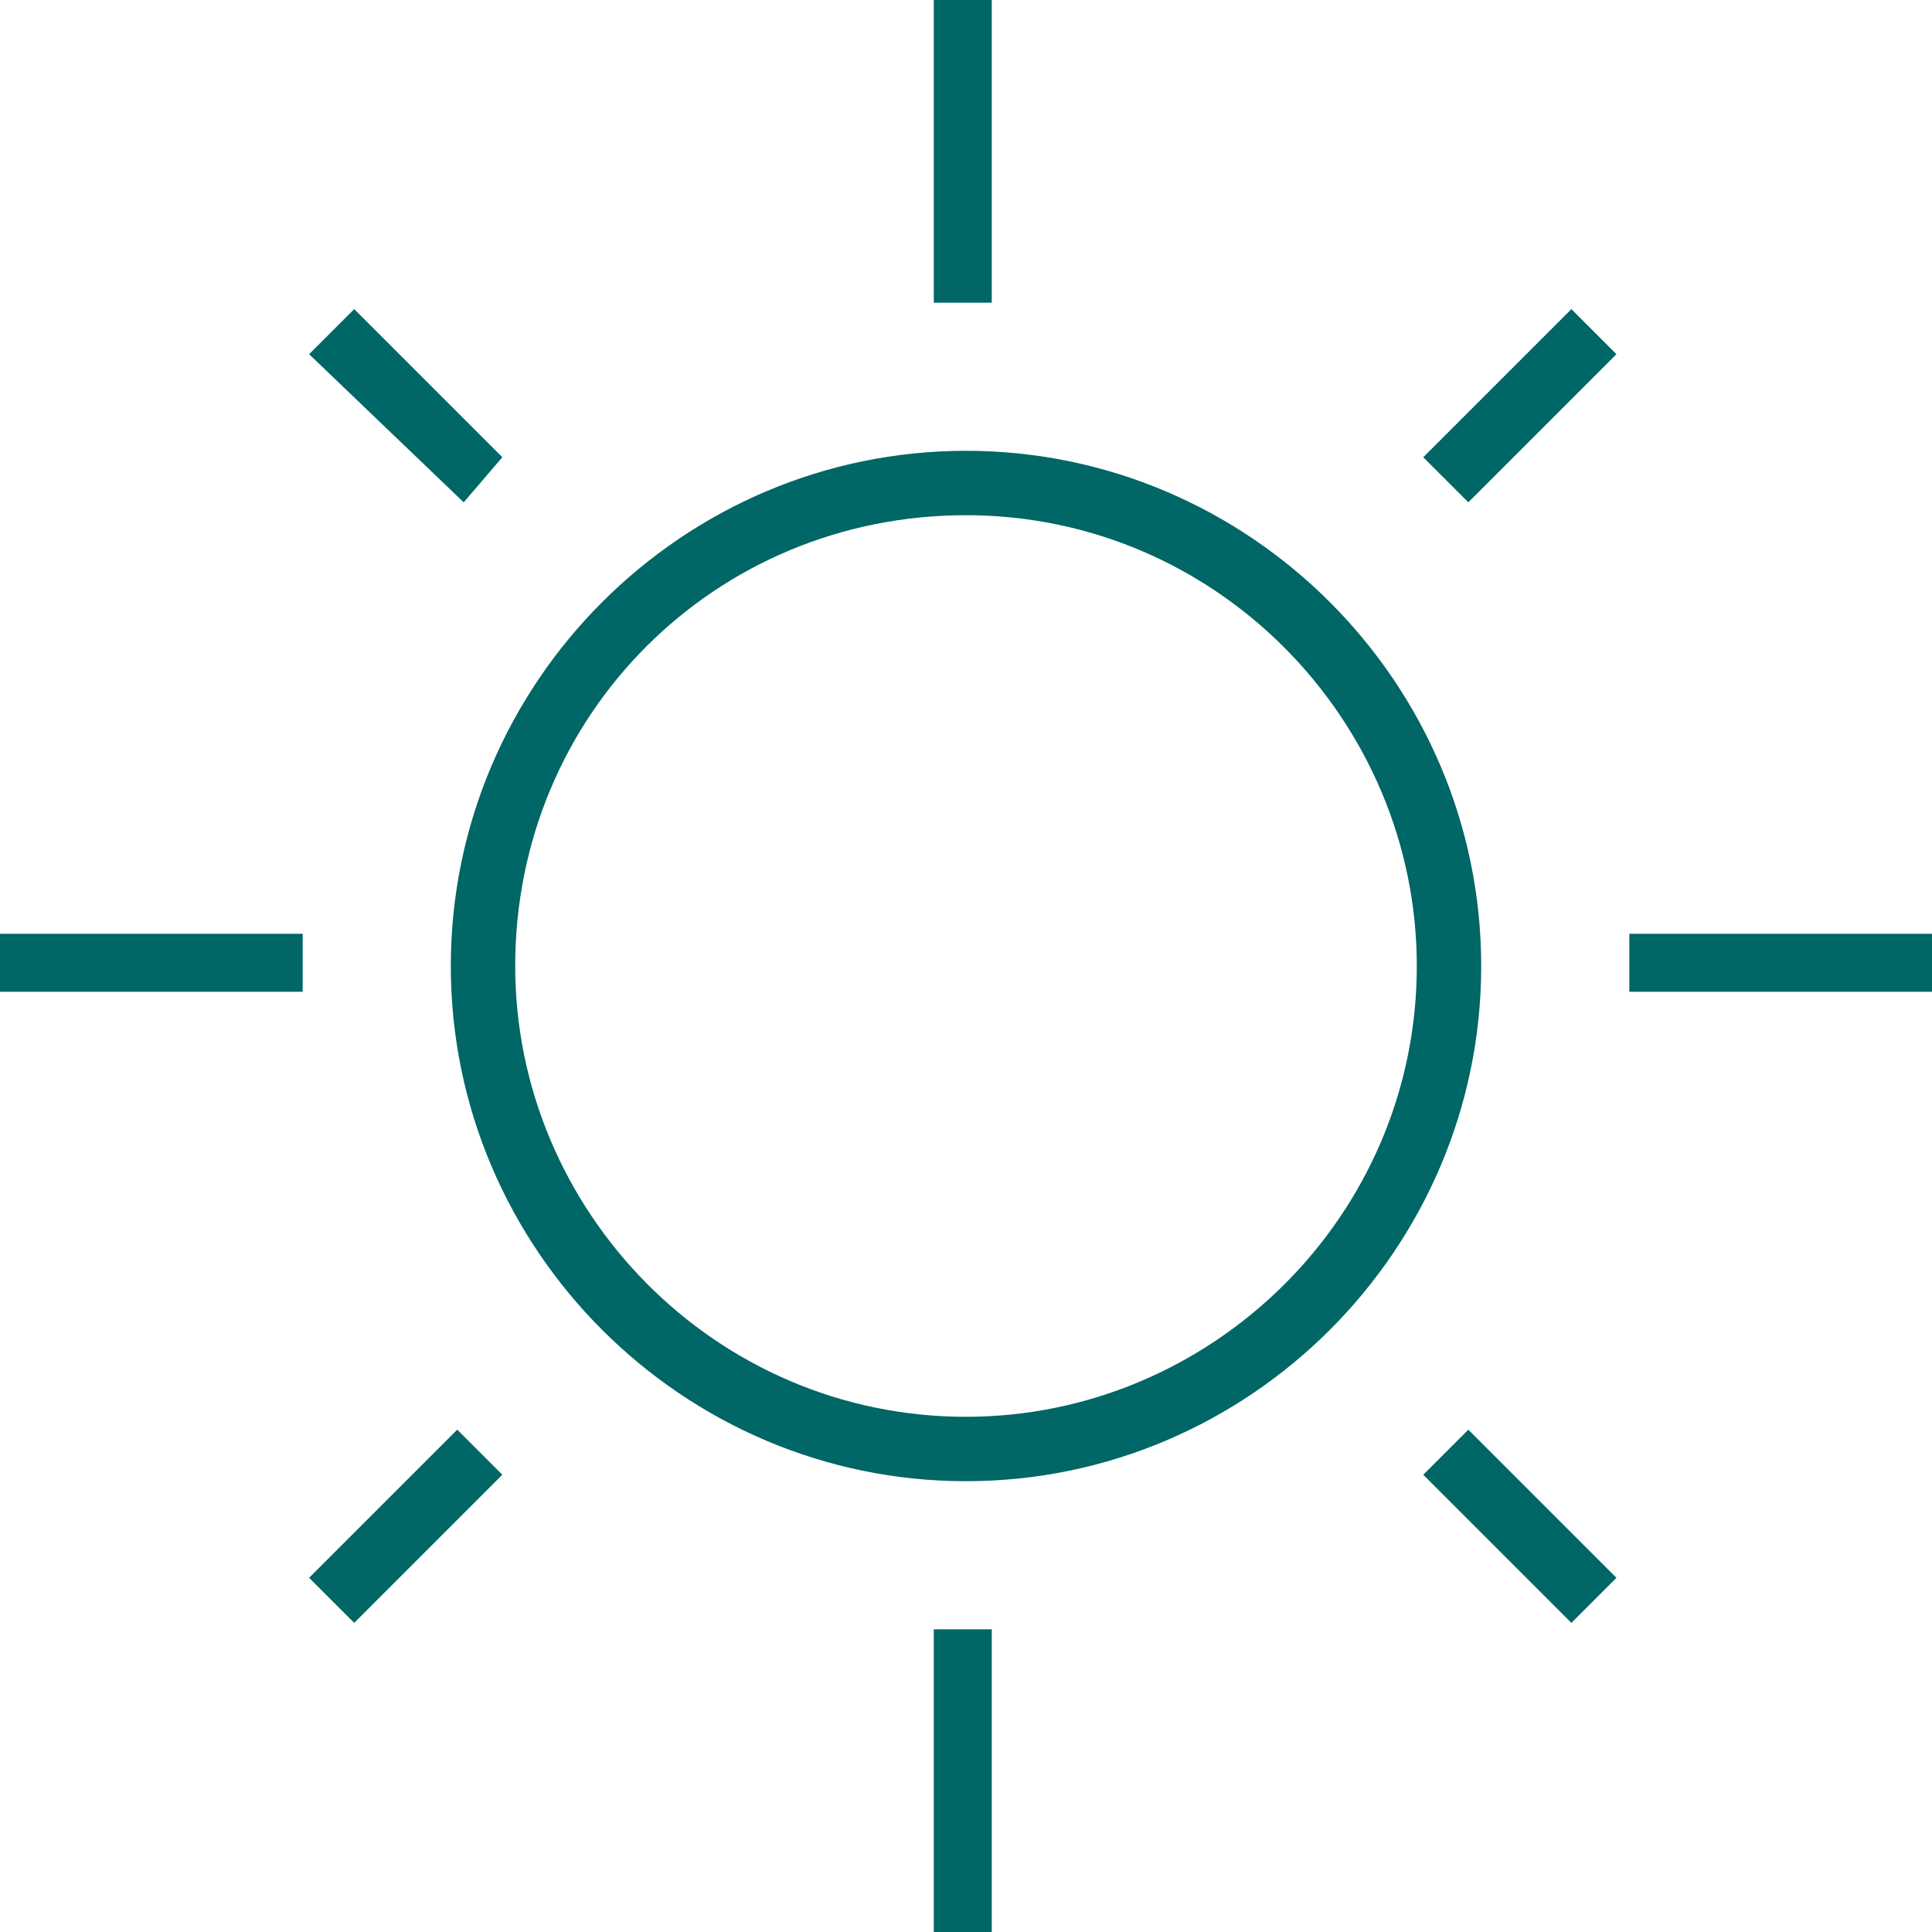
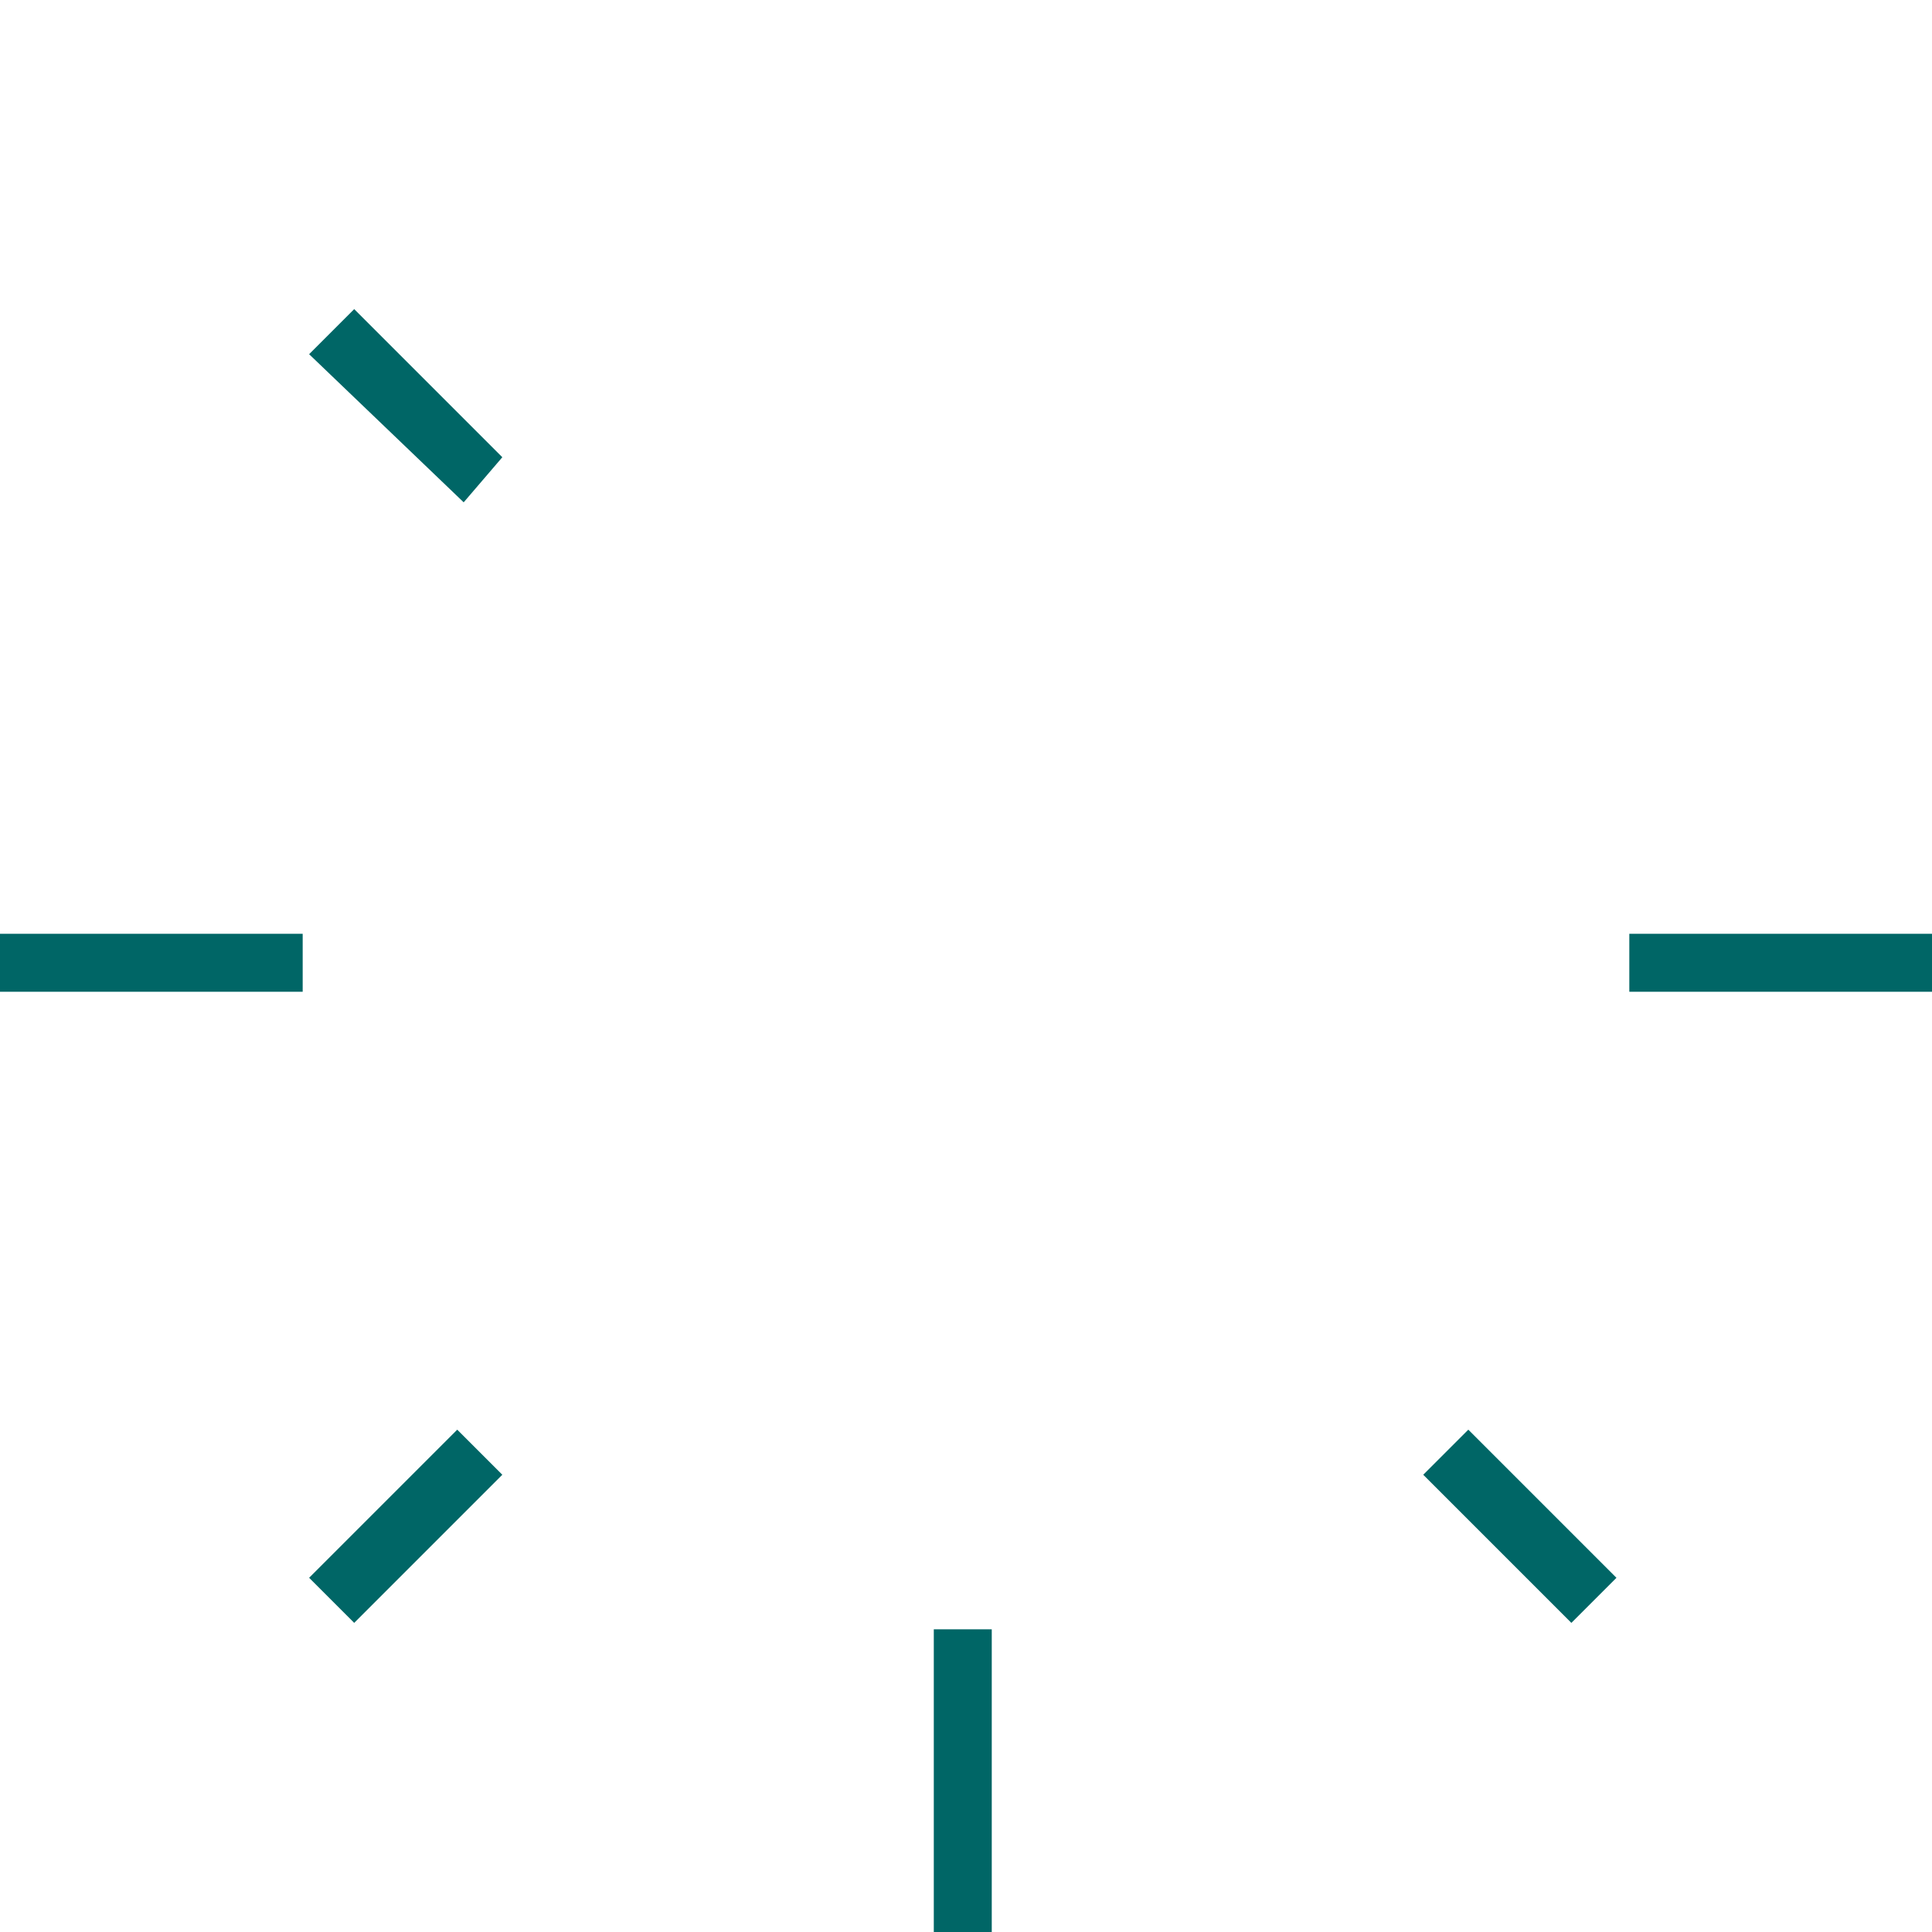
<svg xmlns="http://www.w3.org/2000/svg" version="1.1" id="Слой_1" x="0px" y="0px" viewBox="0 0 30 30" style="enable-background:new 0 0 30 30;" xml:space="preserve">
  <style type="text/css">
	.st0{fill:#006666;}
</style>
  <g>
-     <path class="st0" d="M15,23c4.4,0,8-3.6,8-8c0-4.4-3.6-8-8-8c-4.4,0-8,3.6-8,8C7,19.4,10.6,23,15,23L15,23z M15,8c3.9,0,7,3.2,7,7   c0,3.9-3.2,7-7,7c-3.9,0-7-3.2-7-7C8,11.1,11.1,8,15,8L15,8z M15,8" />
-     <rect x="14.5" class="st0" width="0.9" height="4.7" />
    <rect x="14.5" y="25.3" class="st0" width="0.9" height="4.7" />
    <rect x="25.3" y="14.5" class="st0" width="4.7" height="0.9" />
    <rect y="14.5" class="st0" width="4.7" height="0.9" />
-     <path class="st0" d="M22.8,7.8l-0.7-0.7l2.3-2.3l0.7,0.7L22.8,7.8z M22.8,7.8" />
-     <path class="st0" d="M5.5,25.2l-0.7-0.7l2.3-2.3l0.7,0.7L5.5,25.2z M5.5,25.2" />
+     <path class="st0" d="M5.5,25.2l-0.7-0.7l2.3-2.3l0.7,0.7L5.5,25.2M5.5,25.2" />
    <path class="st0" d="M22.8,22.2l2.3,2.3l-0.7,0.7l-2.3-2.3L22.8,22.2z M22.8,22.2" />
    <path class="st0" d="M7.2,7.8L4.8,5.5l0.7-0.7l2.3,2.3L7.2,7.8z M7.2,7.8" />
  </g>
</svg>